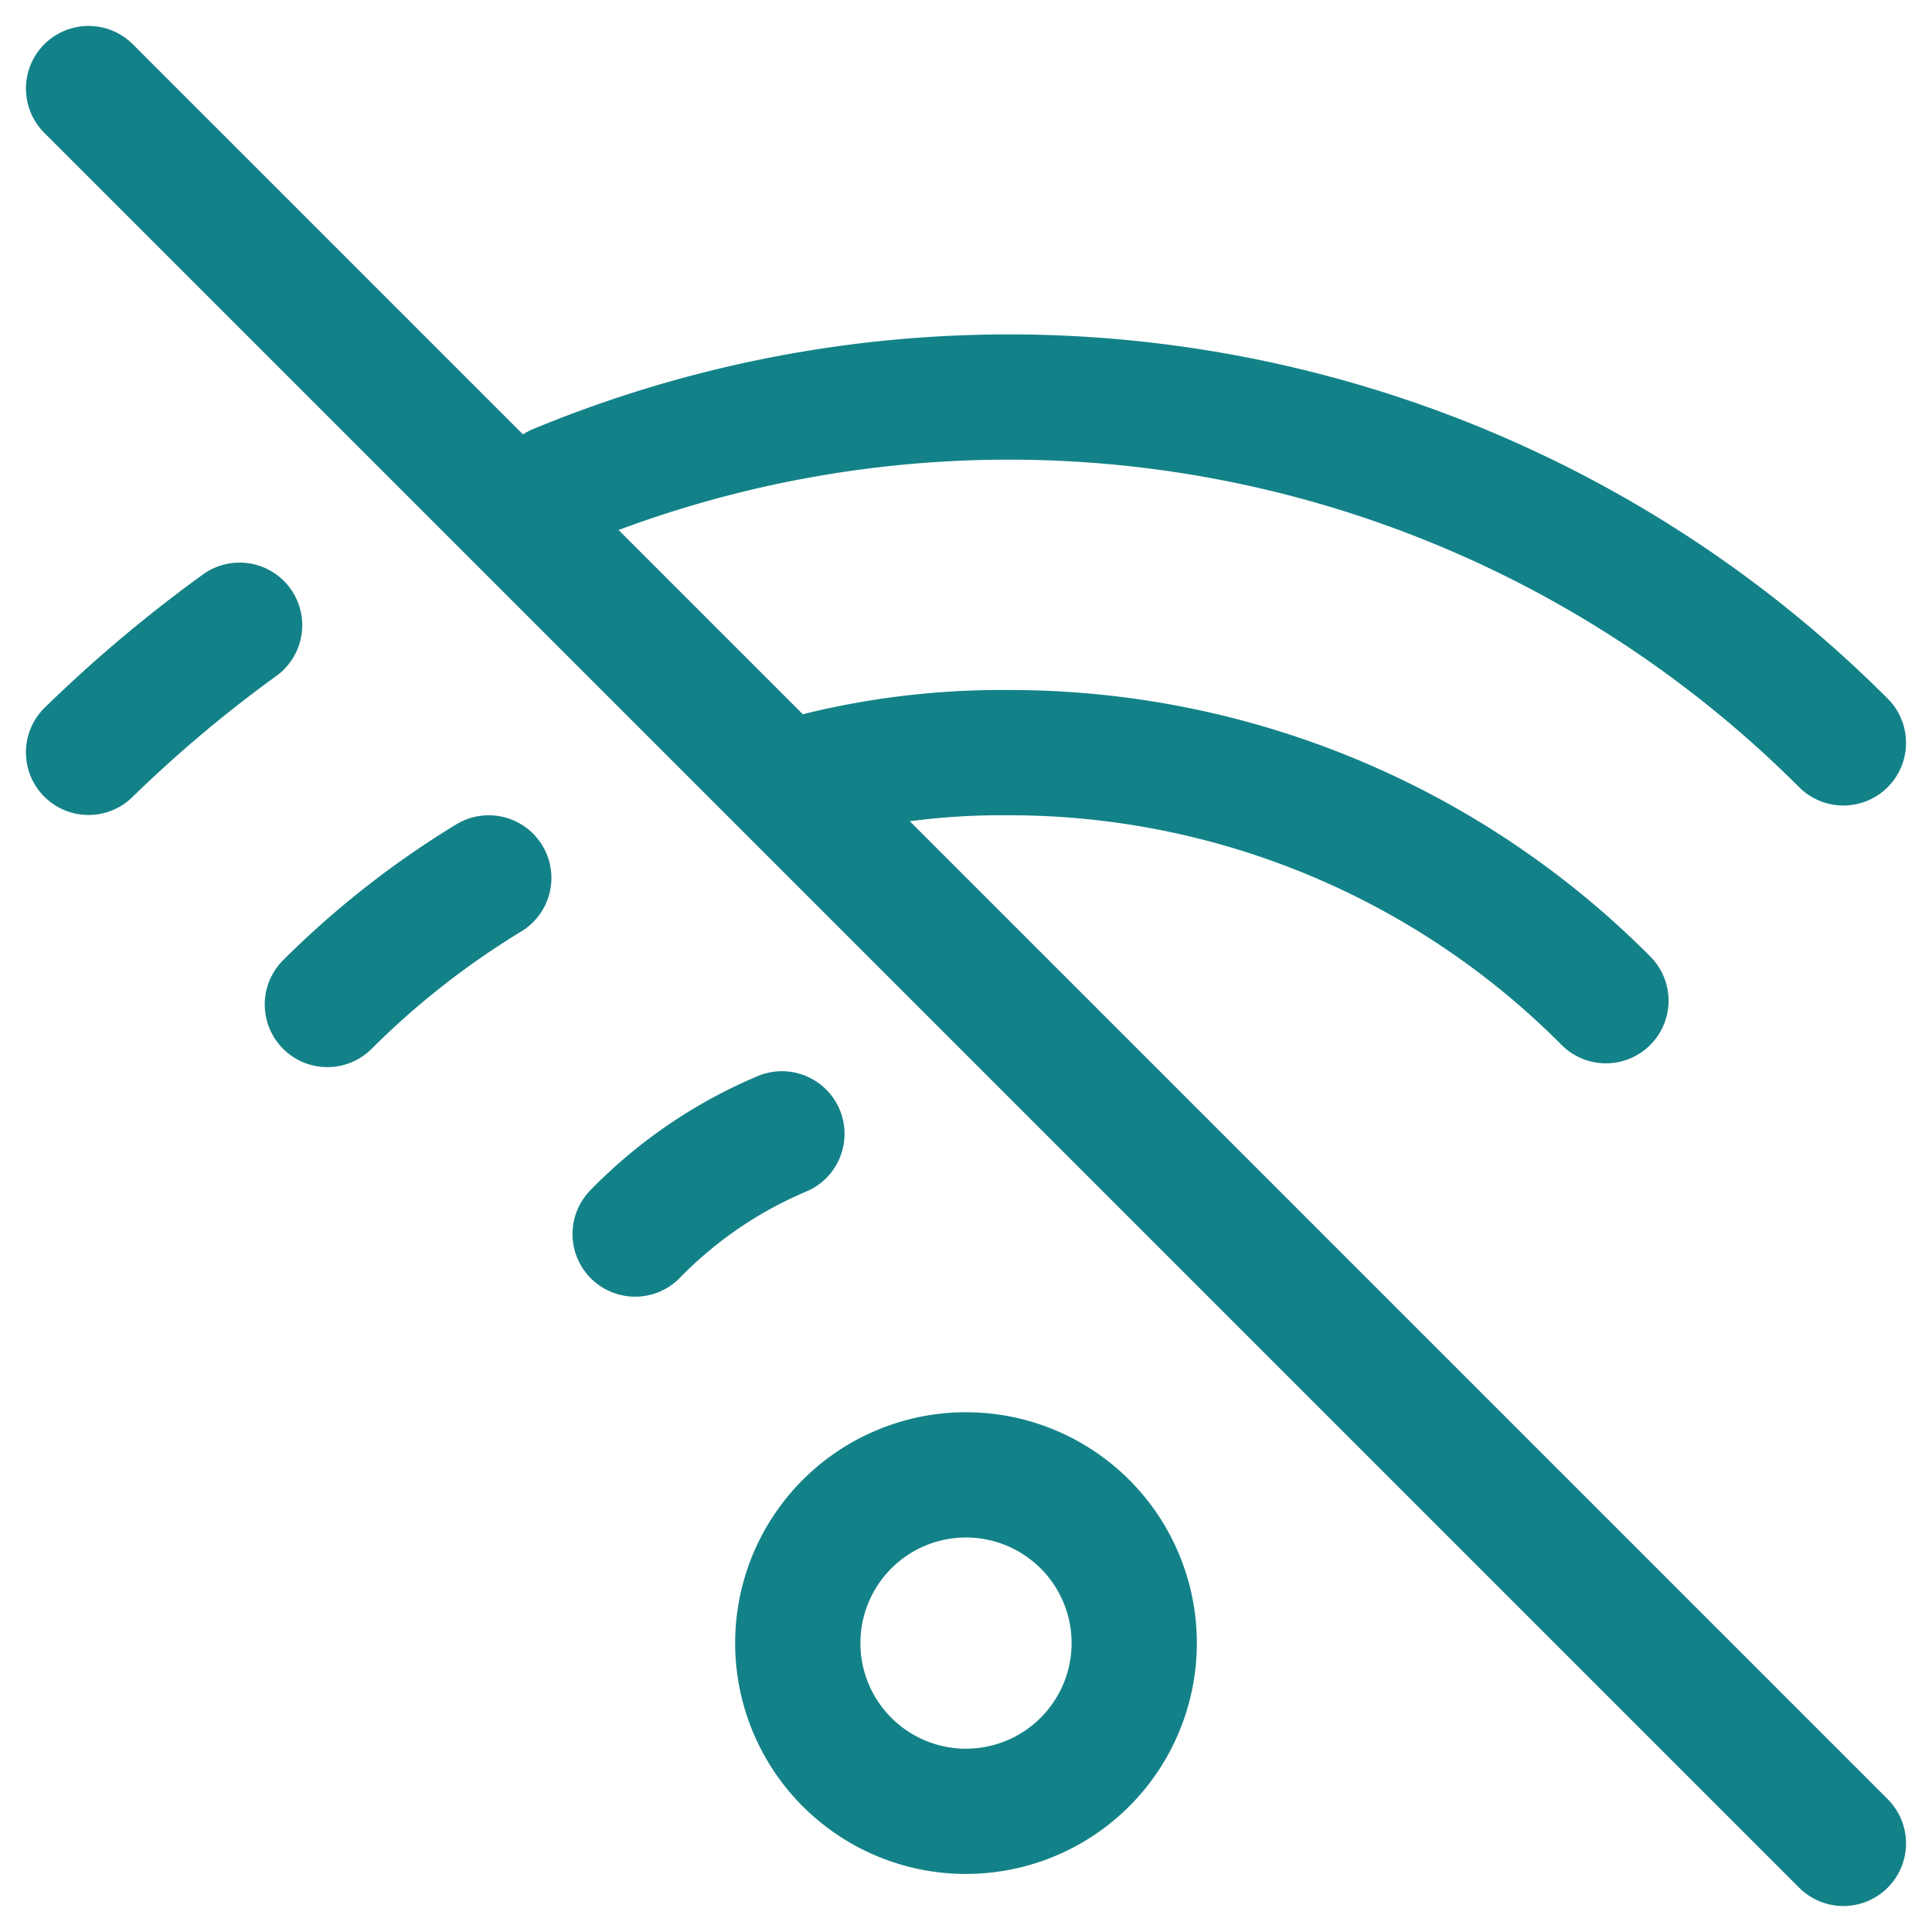
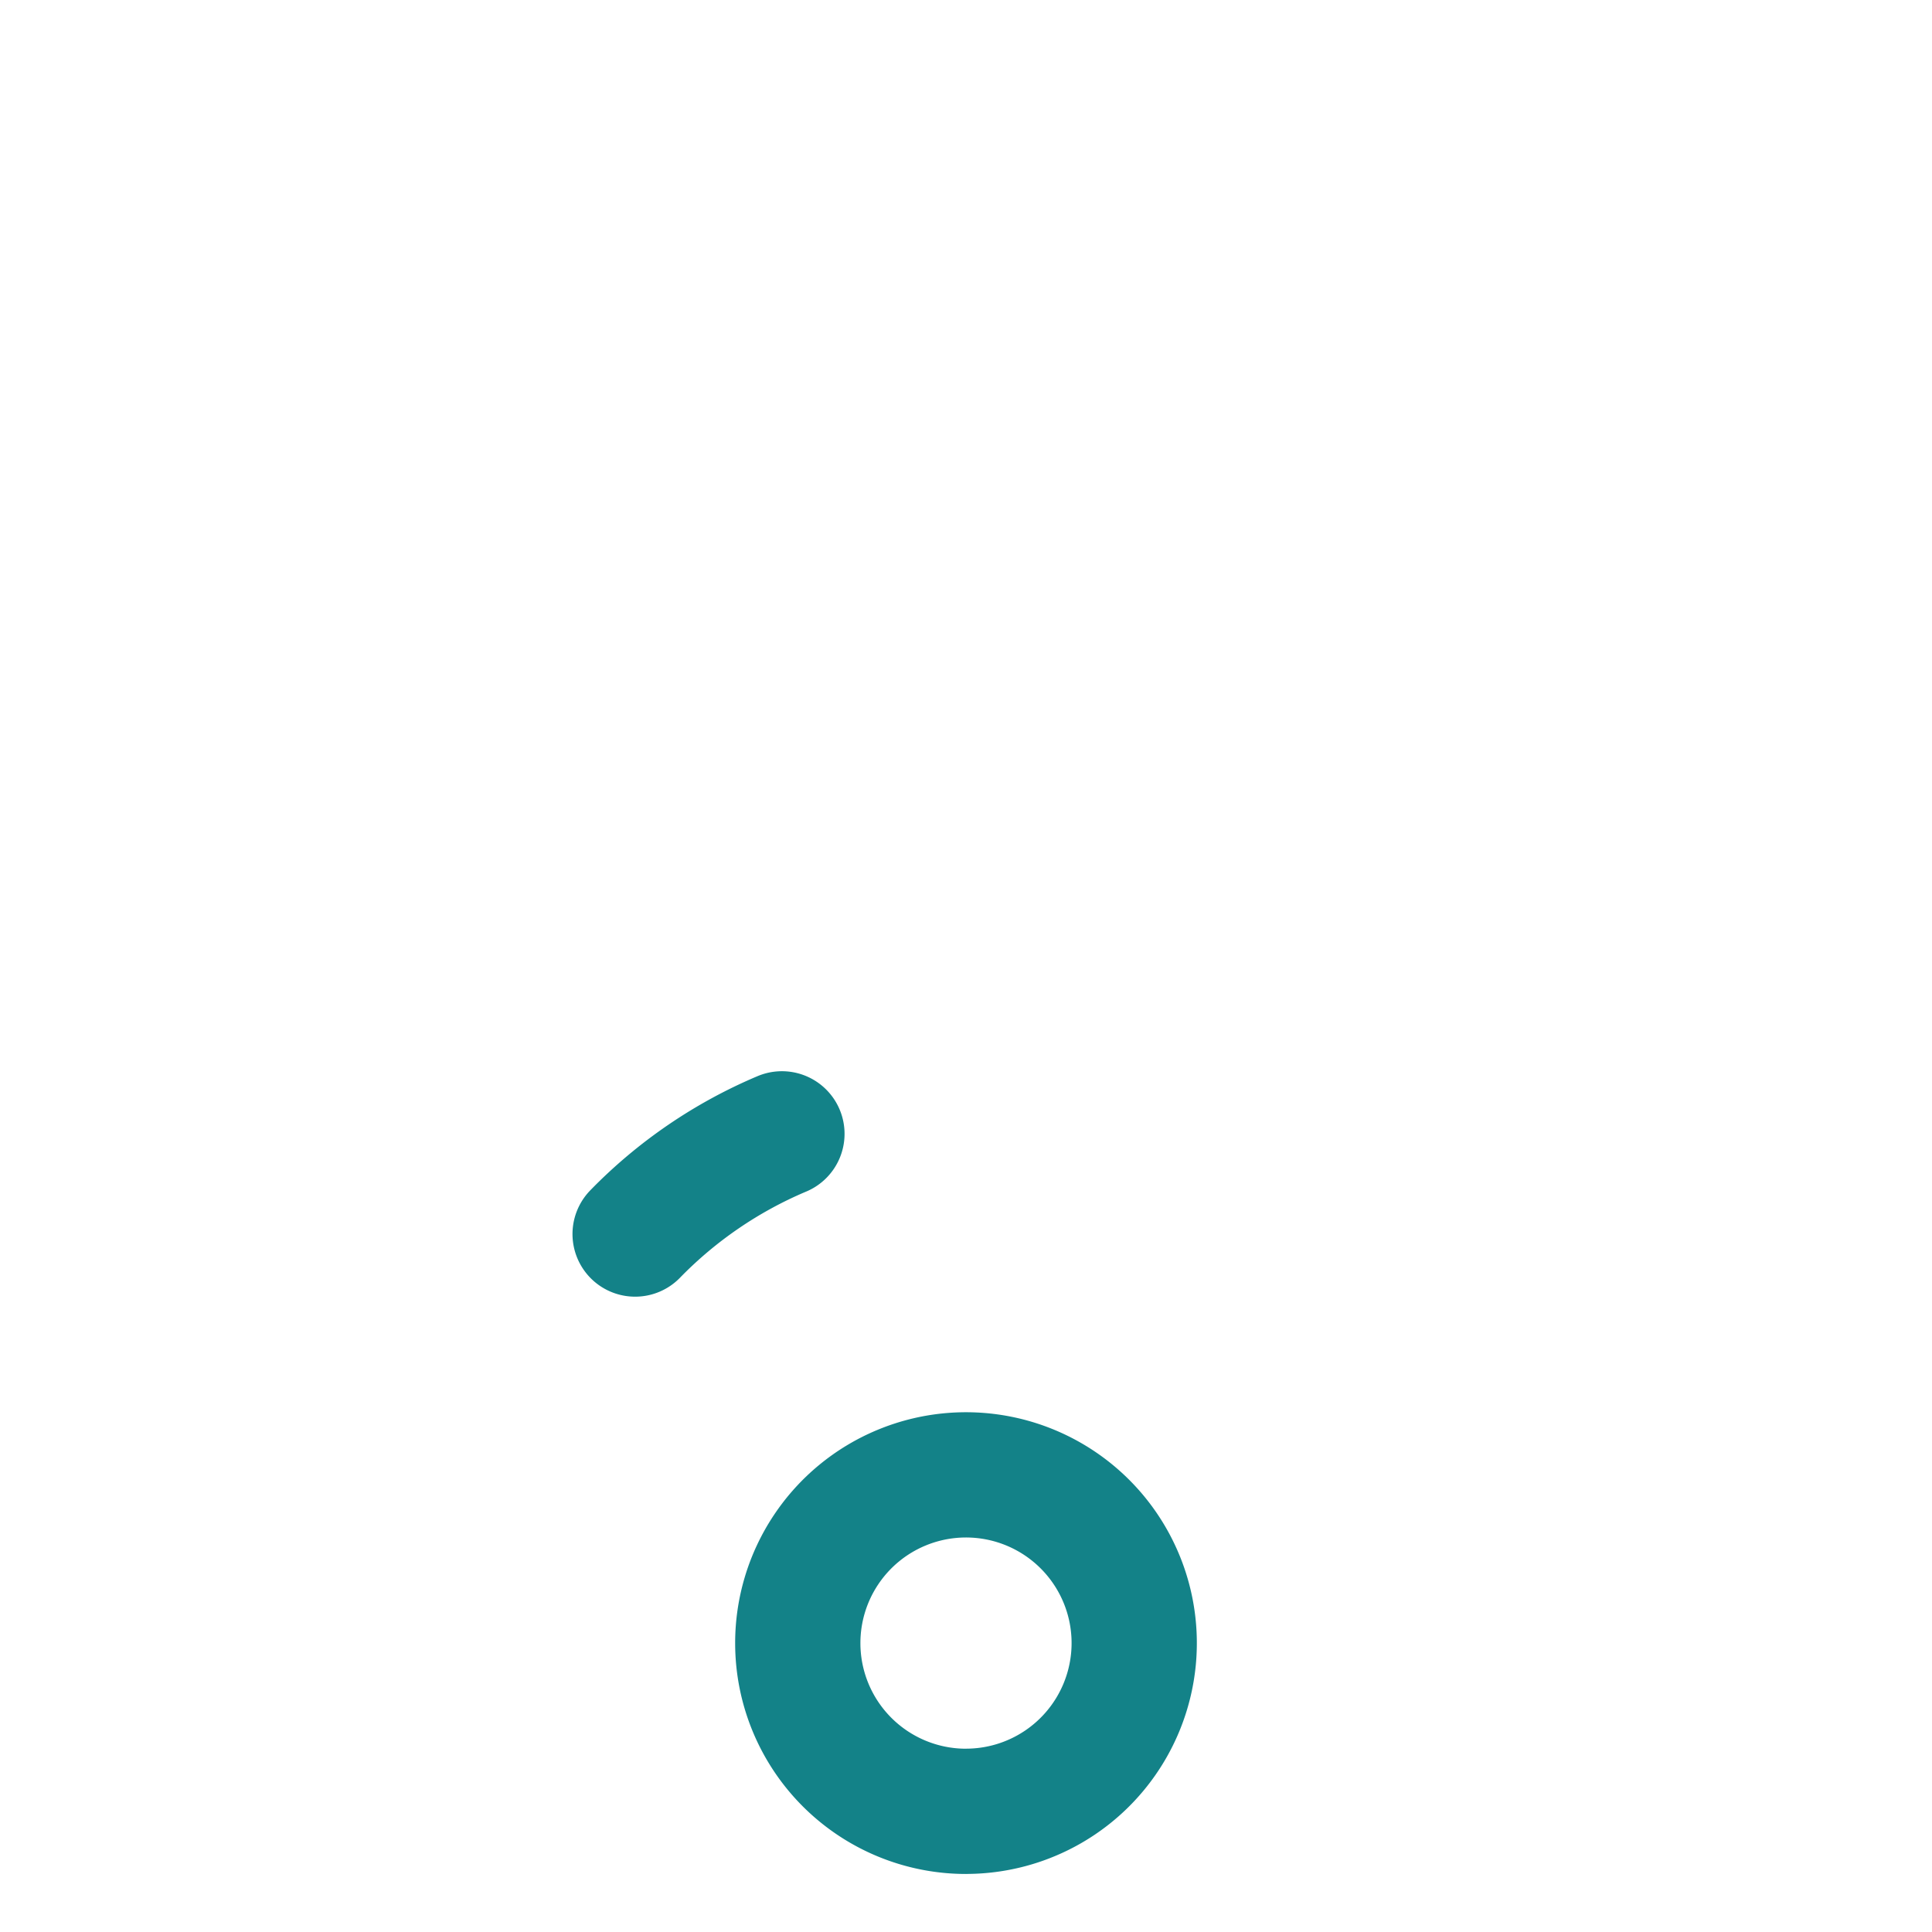
<svg xmlns="http://www.w3.org/2000/svg" width="46.274" height="46.274" viewBox="0 0 46.274 46.274">
  <g id="operate-offline" transform="translate(1.621 1.621)">
-     <path id="Vector_2432" data-name="Vector 2432" d="M.5.5,42.531,42.531" transform="translate(0 0)" fill="none" stroke="#138288" stroke-linecap="round" stroke-linejoin="round" stroke-width="3" />
    <path id="Vector" d="M9.719,18.687A4.029,4.029,0,1,0,5.69,14.659a4.029,4.029,0,0,0,4.029,4.029Z" transform="translate(11.797 23.075)" fill="none" stroke="#138288" stroke-linecap="round" stroke-linejoin="round" stroke-width="3" />
    <path id="Vector_2" d="M4.53,10.619a10.733,10.733,0,0,1,3.516-2.4" transform="translate(9.061 17.317)" fill="none" stroke="#138288" stroke-linecap="round" stroke-linejoin="round" stroke-width="3" />
-     <path id="Vector_3" d="M2.36,9.356A20.734,20.734,0,0,1,6.226,6.324" transform="translate(3.86 13.082)" fill="none" stroke="#138288" stroke-linecap="round" stroke-linejoin="round" stroke-width="3" />
-     <path id="Vector_4" d="M5.551,5.885a18.293,18.293,0,0,1,4.473-.507,20.143,20.143,0,0,1,14.285,5.941" transform="translate(12.534 11.028)" fill="none" stroke="#138288" stroke-linecap="round" stroke-linejoin="round" stroke-width="3" />
-     <path id="Vector_5" d="M3.482,4.909A28.262,28.262,0,0,1,34.29,11.04" transform="translate(8.241 5.132)" fill="none" stroke="#138288" stroke-linecap="round" stroke-linejoin="round" stroke-width="3" />
-     <path id="Vector_6" d="M.5,7.505A32.341,32.341,0,0,1,4.118,4.46" transform="translate(0 8.894)" fill="none" stroke="#138288" stroke-linecap="round" stroke-linejoin="round" stroke-width="3" />
  </g>
</svg>